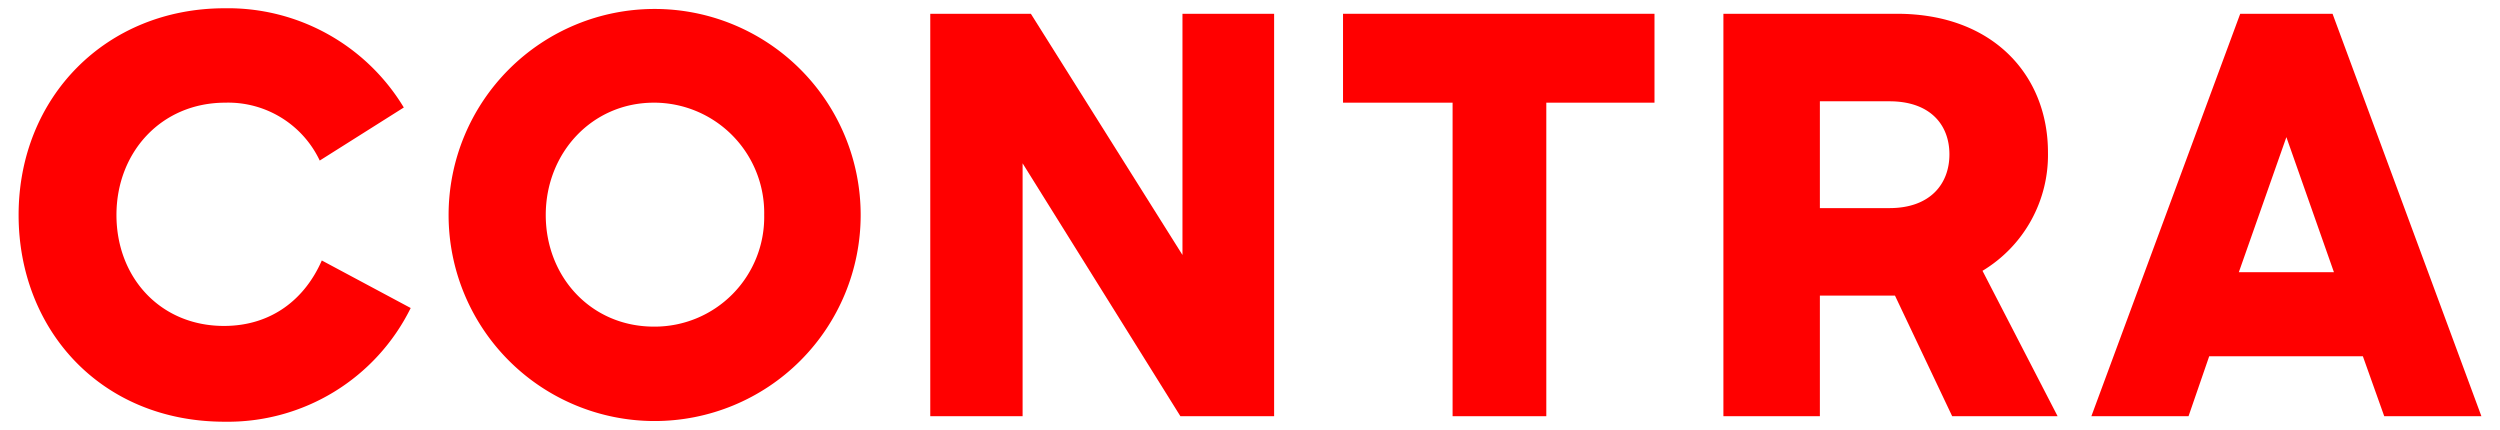
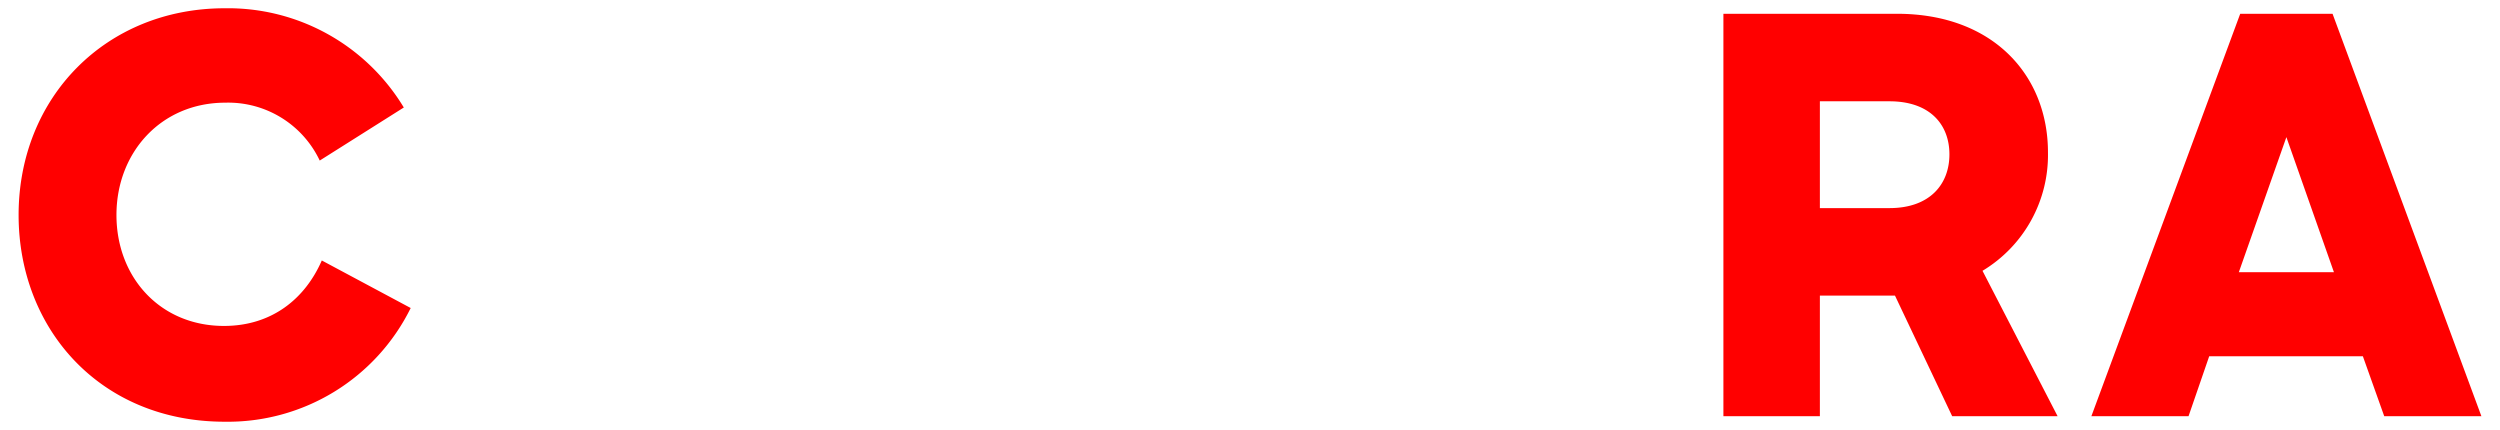
<svg xmlns="http://www.w3.org/2000/svg" viewBox="0 0 362.8 62.4">
  <defs>
    <style>.a{isolation:isolate;}.b{mix-blend-mode:screen;}.c{fill:red;}</style>
  </defs>
  <g class="a">
    <g class="b">
      <path class="c" d="M2.7,31.2c0-17.1,12.7-30,29.9-30a29.8,29.8,0,0,1,26,14.4L46.4,23.3a14.7,14.7,0,0,0-13.7-8.4c-9.3,0-15.8,7.2-15.8,16.3s6.4,16.1,15.6,16.1c7,0,11.8-4,14.2-9.5l12.9,6.9a29.6,29.6,0,0,1-27,16.5C14.6,61.2,2.7,47.8,2.7,31.2Z" />
-       <path class="c" d="M65.1,31.2a29.9,29.9,0,1,1,59.8,0,29.9,29.9,0,1,1-59.8,0Zm45.8,0a16,16,0,0,0-16-16.3c-9,0-15.7,7.3-15.7,16.3s6.6,16.2,15.7,16.2A15.9,15.9,0,0,0,110.9,31.2Z" />
-       <path class="c" d="M135,2h14.6l22,35V2h13.3V60.4H171.3L148.4,23.7V60.4H135Z" />
-       <path class="c" d="M210.8,14.9H194.9V2h45.2V14.9H224.4V60.4H210.8Z" />
      <path class="c" d="M250.1,2h25.2c14,0,21.9,9,21.9,20.1a19.6,19.6,0,0,1-9.5,17.2l10.9,21.1H283.3L275,42.9H264.1V60.4h-14Zm14,12.7V30.2h10.1c5.9,0,8.7-3.5,8.7-7.8s-2.8-7.7-8.7-7.7Z" />
      <path class="c" d="M325.1,2h13.4l21.6,58.4H346l-3.1-8.7H320.6l-3,8.7H303.5Zm-.2,37.5h13.8l-6.9-19.6Z" />
    </g>
  </g>
</svg>